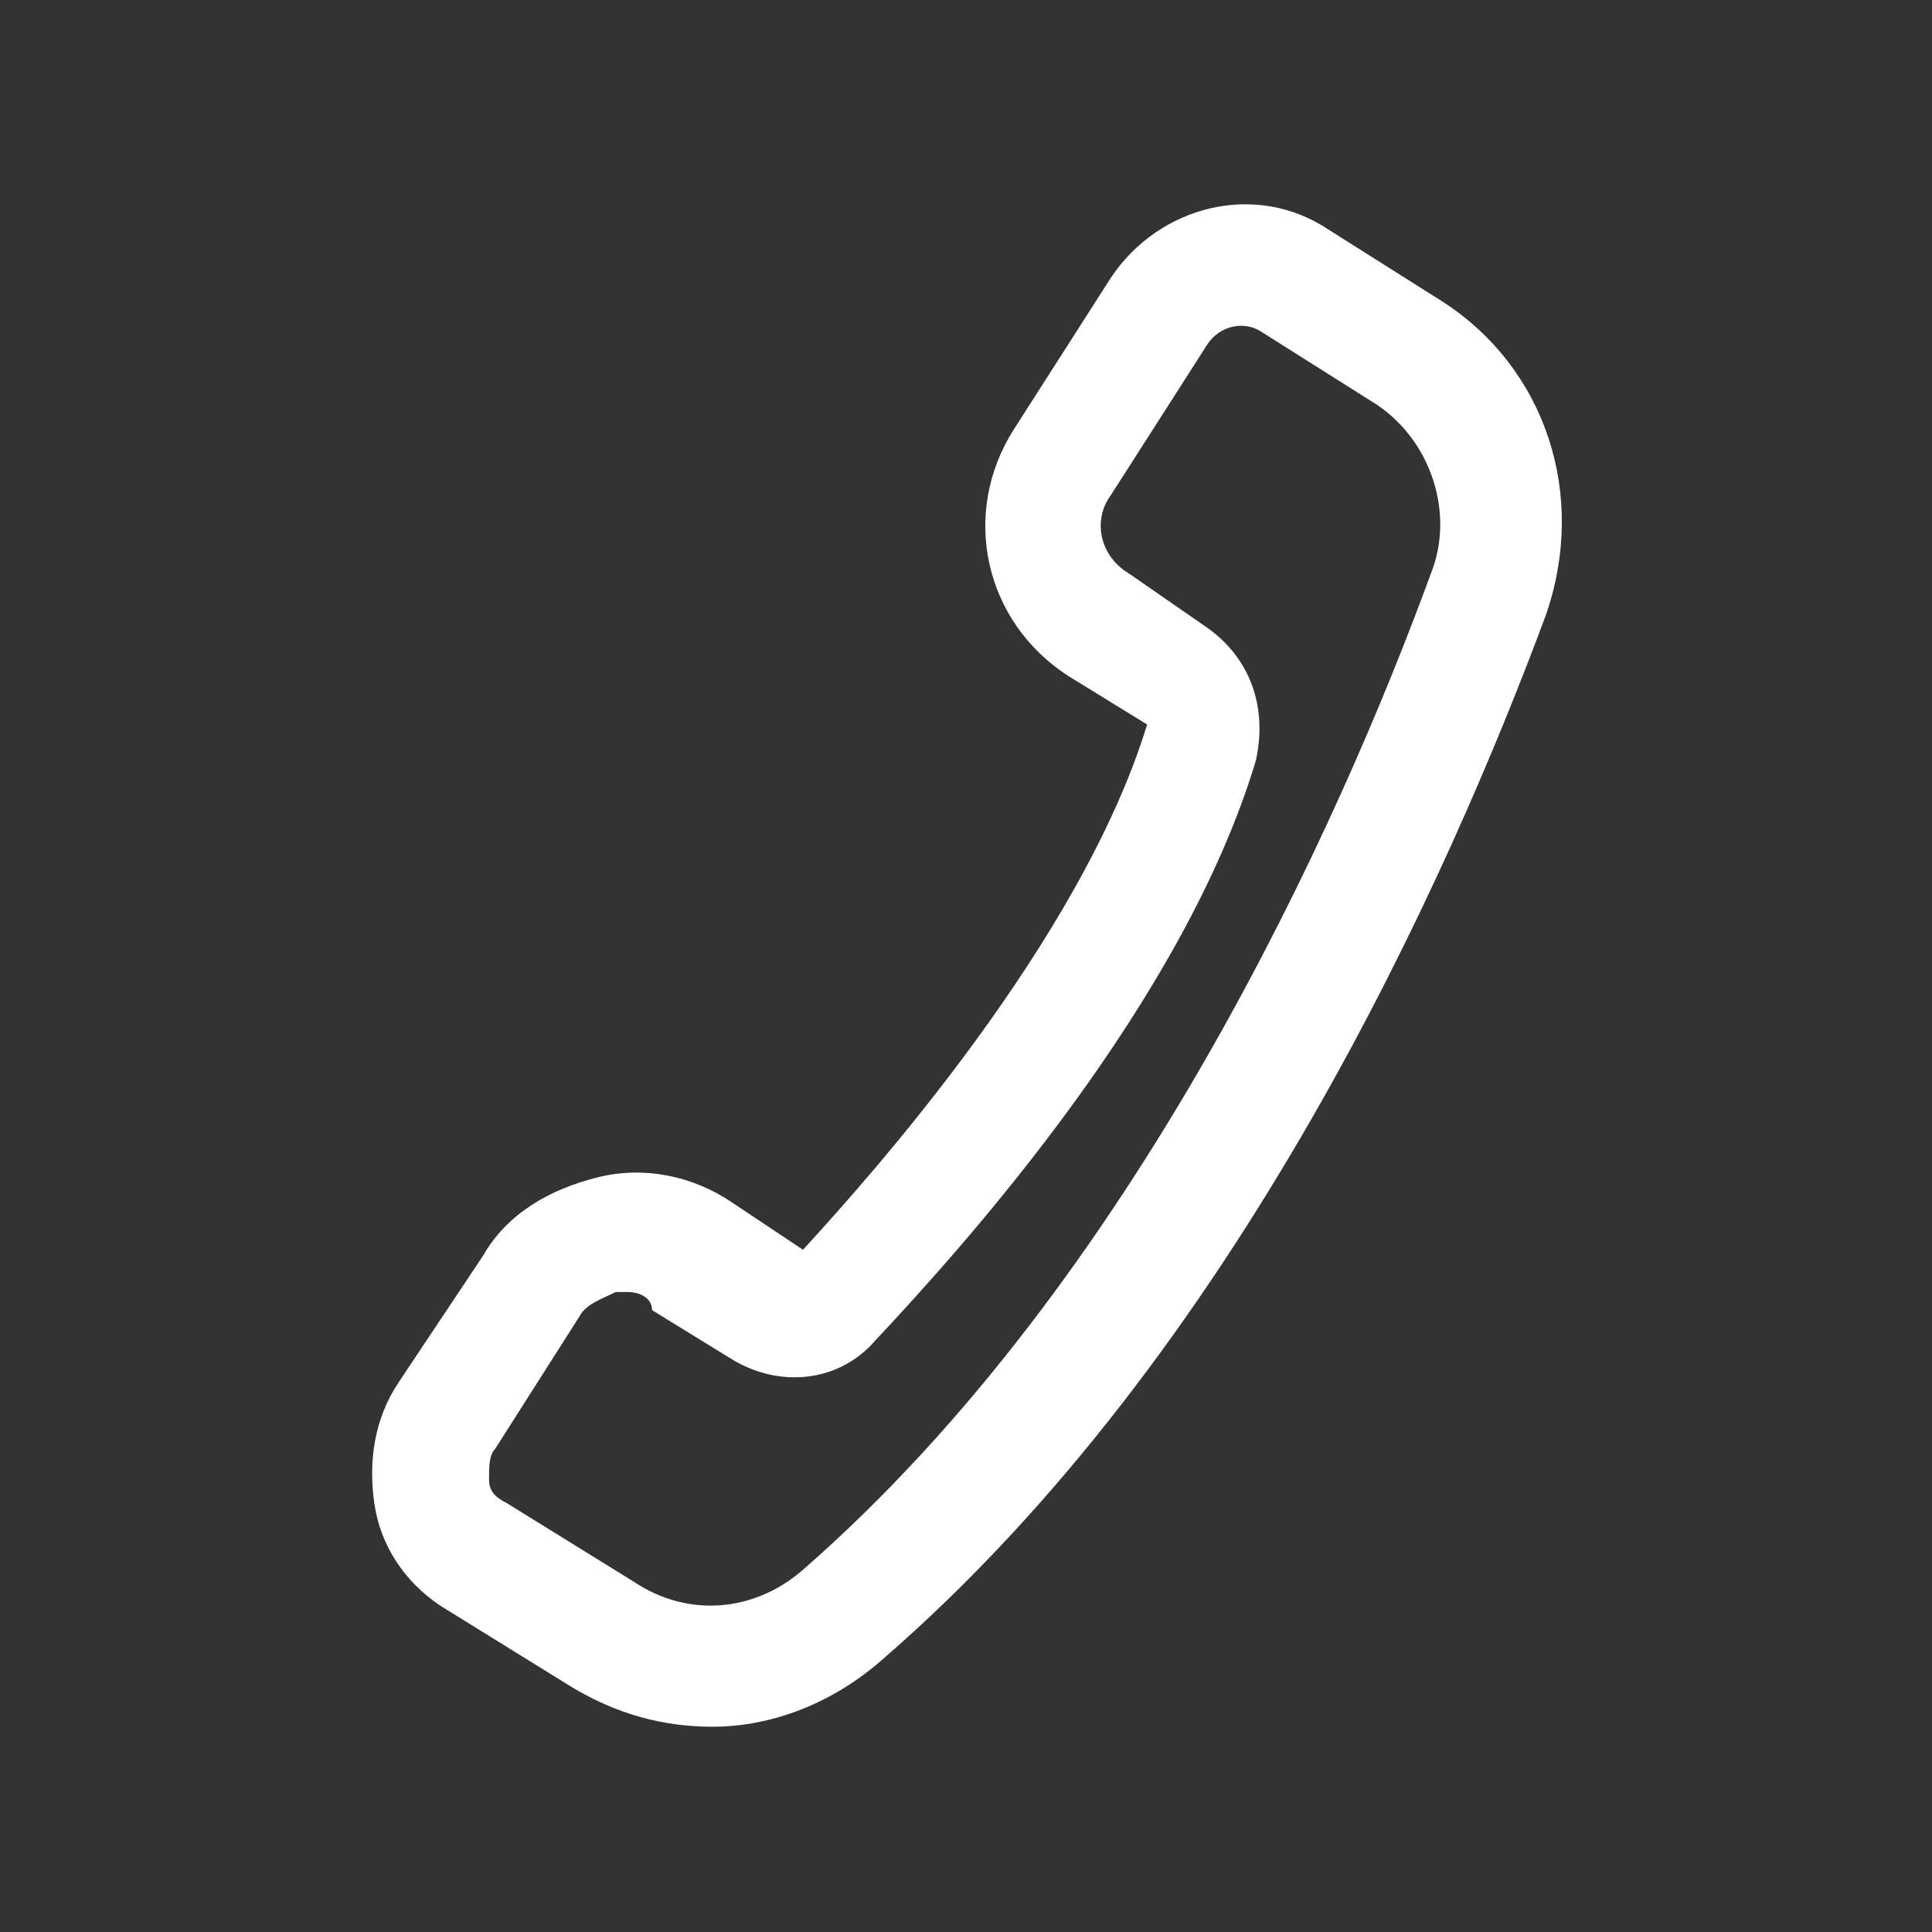
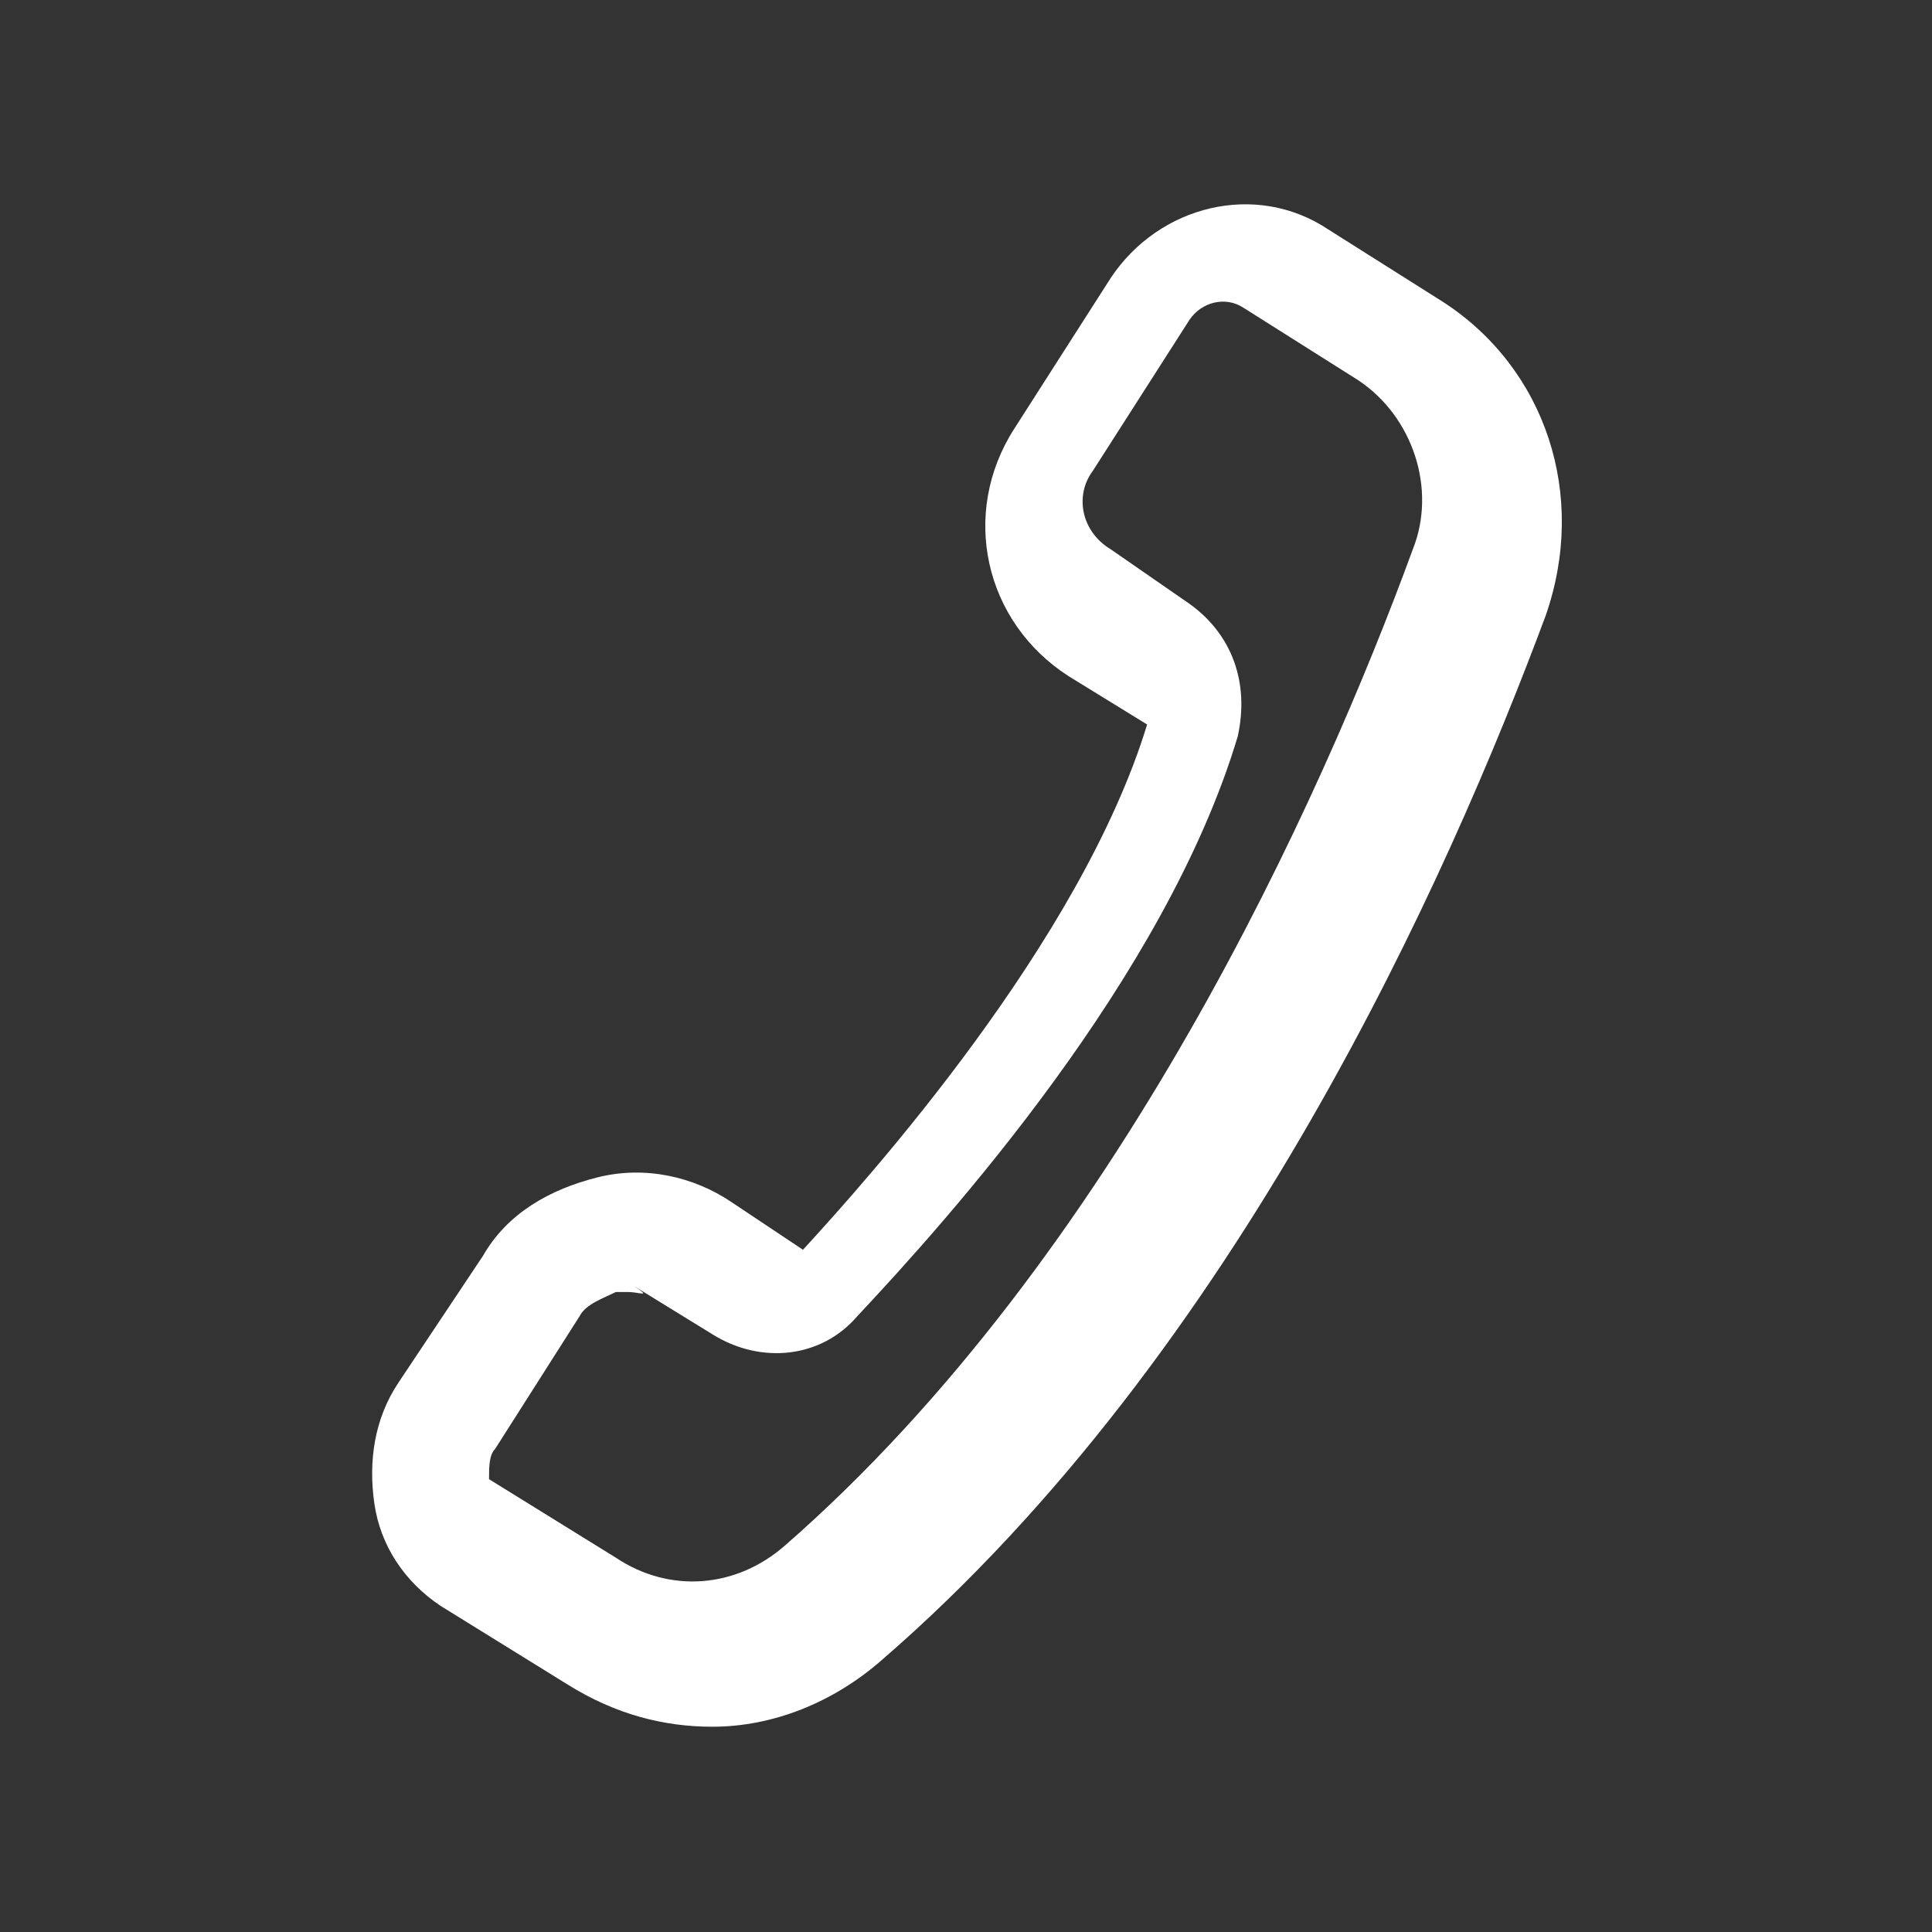
<svg xmlns="http://www.w3.org/2000/svg" version="1.1" id="Capa_1" x="0px" y="0px" viewBox="0 0 32 32" style="enable-background:new 0 0 32 32;" xml:space="preserve">
  <rect x="0" y="0" width="32" height="32" fill="#333333" stroke="none" />
  <style type="text/css">
	.st0{fill:#FFFFFF;}
</style>
  <g>
    <g>
-       <path class="st0" d="M11.8,28.6c-0.8,0-1.6-0.2-2.4-0.7l-2.1-1.3c-0.6-0.4-1-1-1.1-1.7s0-1.4,0.4-2L8,20.8    c0.4-0.7,1.1-1.1,1.9-1.3c0.8-0.2,1.6,0,2.2,0.4l1.2,0.8c1.1-1.2,4.6-5.1,5.7-8.7l-1.3-0.8c-1.4-0.9-1.8-2.7-0.9-4.1l1.6-2.5    C19.2,3.4,20.8,3,22,3.8l0,0L23.9,5c1.7,1.1,2.4,3.2,1.7,5.2c-1.6,4.3-5.1,12.2-11,17.3C13.8,28.2,12.8,28.6,11.8,28.6z     M10.4,21.4c-0.1,0-0.1,0-0.2,0c-0.2,0.1-0.5,0.2-0.6,0.4L8.2,24c-0.1,0.1-0.1,0.3-0.1,0.5s0.1,0.3,0.3,0.4l2.1,1.3    c0.9,0.6,2,0.5,2.8-0.2c5.5-4.8,8.9-12.4,10.4-16.5c0.4-1,0-2.2-0.9-2.8l-1.9-1.2c-0.3-0.2-0.7-0.1-0.9,0.2l-1.6,2.5    c-0.3,0.4-0.2,1,0.3,1.3l1.3,0.9c0.7,0.5,1,1.3,0.8,2.2c-1.2,4-4.8,8-6.3,9.6c-0.6,0.7-1.6,0.8-2.4,0.3l-1.3-0.8    C10.8,21.5,10.6,21.4,10.4,21.4z" />
+       <path class="st0" d="M11.8,28.6c-0.8,0-1.6-0.2-2.4-0.7l-2.1-1.3c-0.6-0.4-1-1-1.1-1.7s0-1.4,0.4-2L8,20.8    c0.4-0.7,1.1-1.1,1.9-1.3c0.8-0.2,1.6,0,2.2,0.4l1.2,0.8c1.1-1.2,4.6-5.1,5.7-8.7l-1.3-0.8c-1.4-0.9-1.8-2.7-0.9-4.1l1.6-2.5    C19.2,3.4,20.8,3,22,3.8l0,0L23.9,5c1.7,1.1,2.4,3.2,1.7,5.2c-1.6,4.3-5.1,12.2-11,17.3C13.8,28.2,12.8,28.6,11.8,28.6z     M10.4,21.4c-0.1,0-0.1,0-0.2,0c-0.2,0.1-0.5,0.2-0.6,0.4L8.2,24c-0.1,0.1-0.1,0.3-0.1,0.5l2.1,1.3    c0.9,0.6,2,0.5,2.8-0.2c5.5-4.8,8.9-12.4,10.4-16.5c0.4-1,0-2.2-0.9-2.8l-1.9-1.2c-0.3-0.2-0.7-0.1-0.9,0.2l-1.6,2.5    c-0.3,0.4-0.2,1,0.3,1.3l1.3,0.9c0.7,0.5,1,1.3,0.8,2.2c-1.2,4-4.8,8-6.3,9.6c-0.6,0.7-1.6,0.8-2.4,0.3l-1.3-0.8    C10.8,21.5,10.6,21.4,10.4,21.4z" />
    </g>
  </g>
</svg>